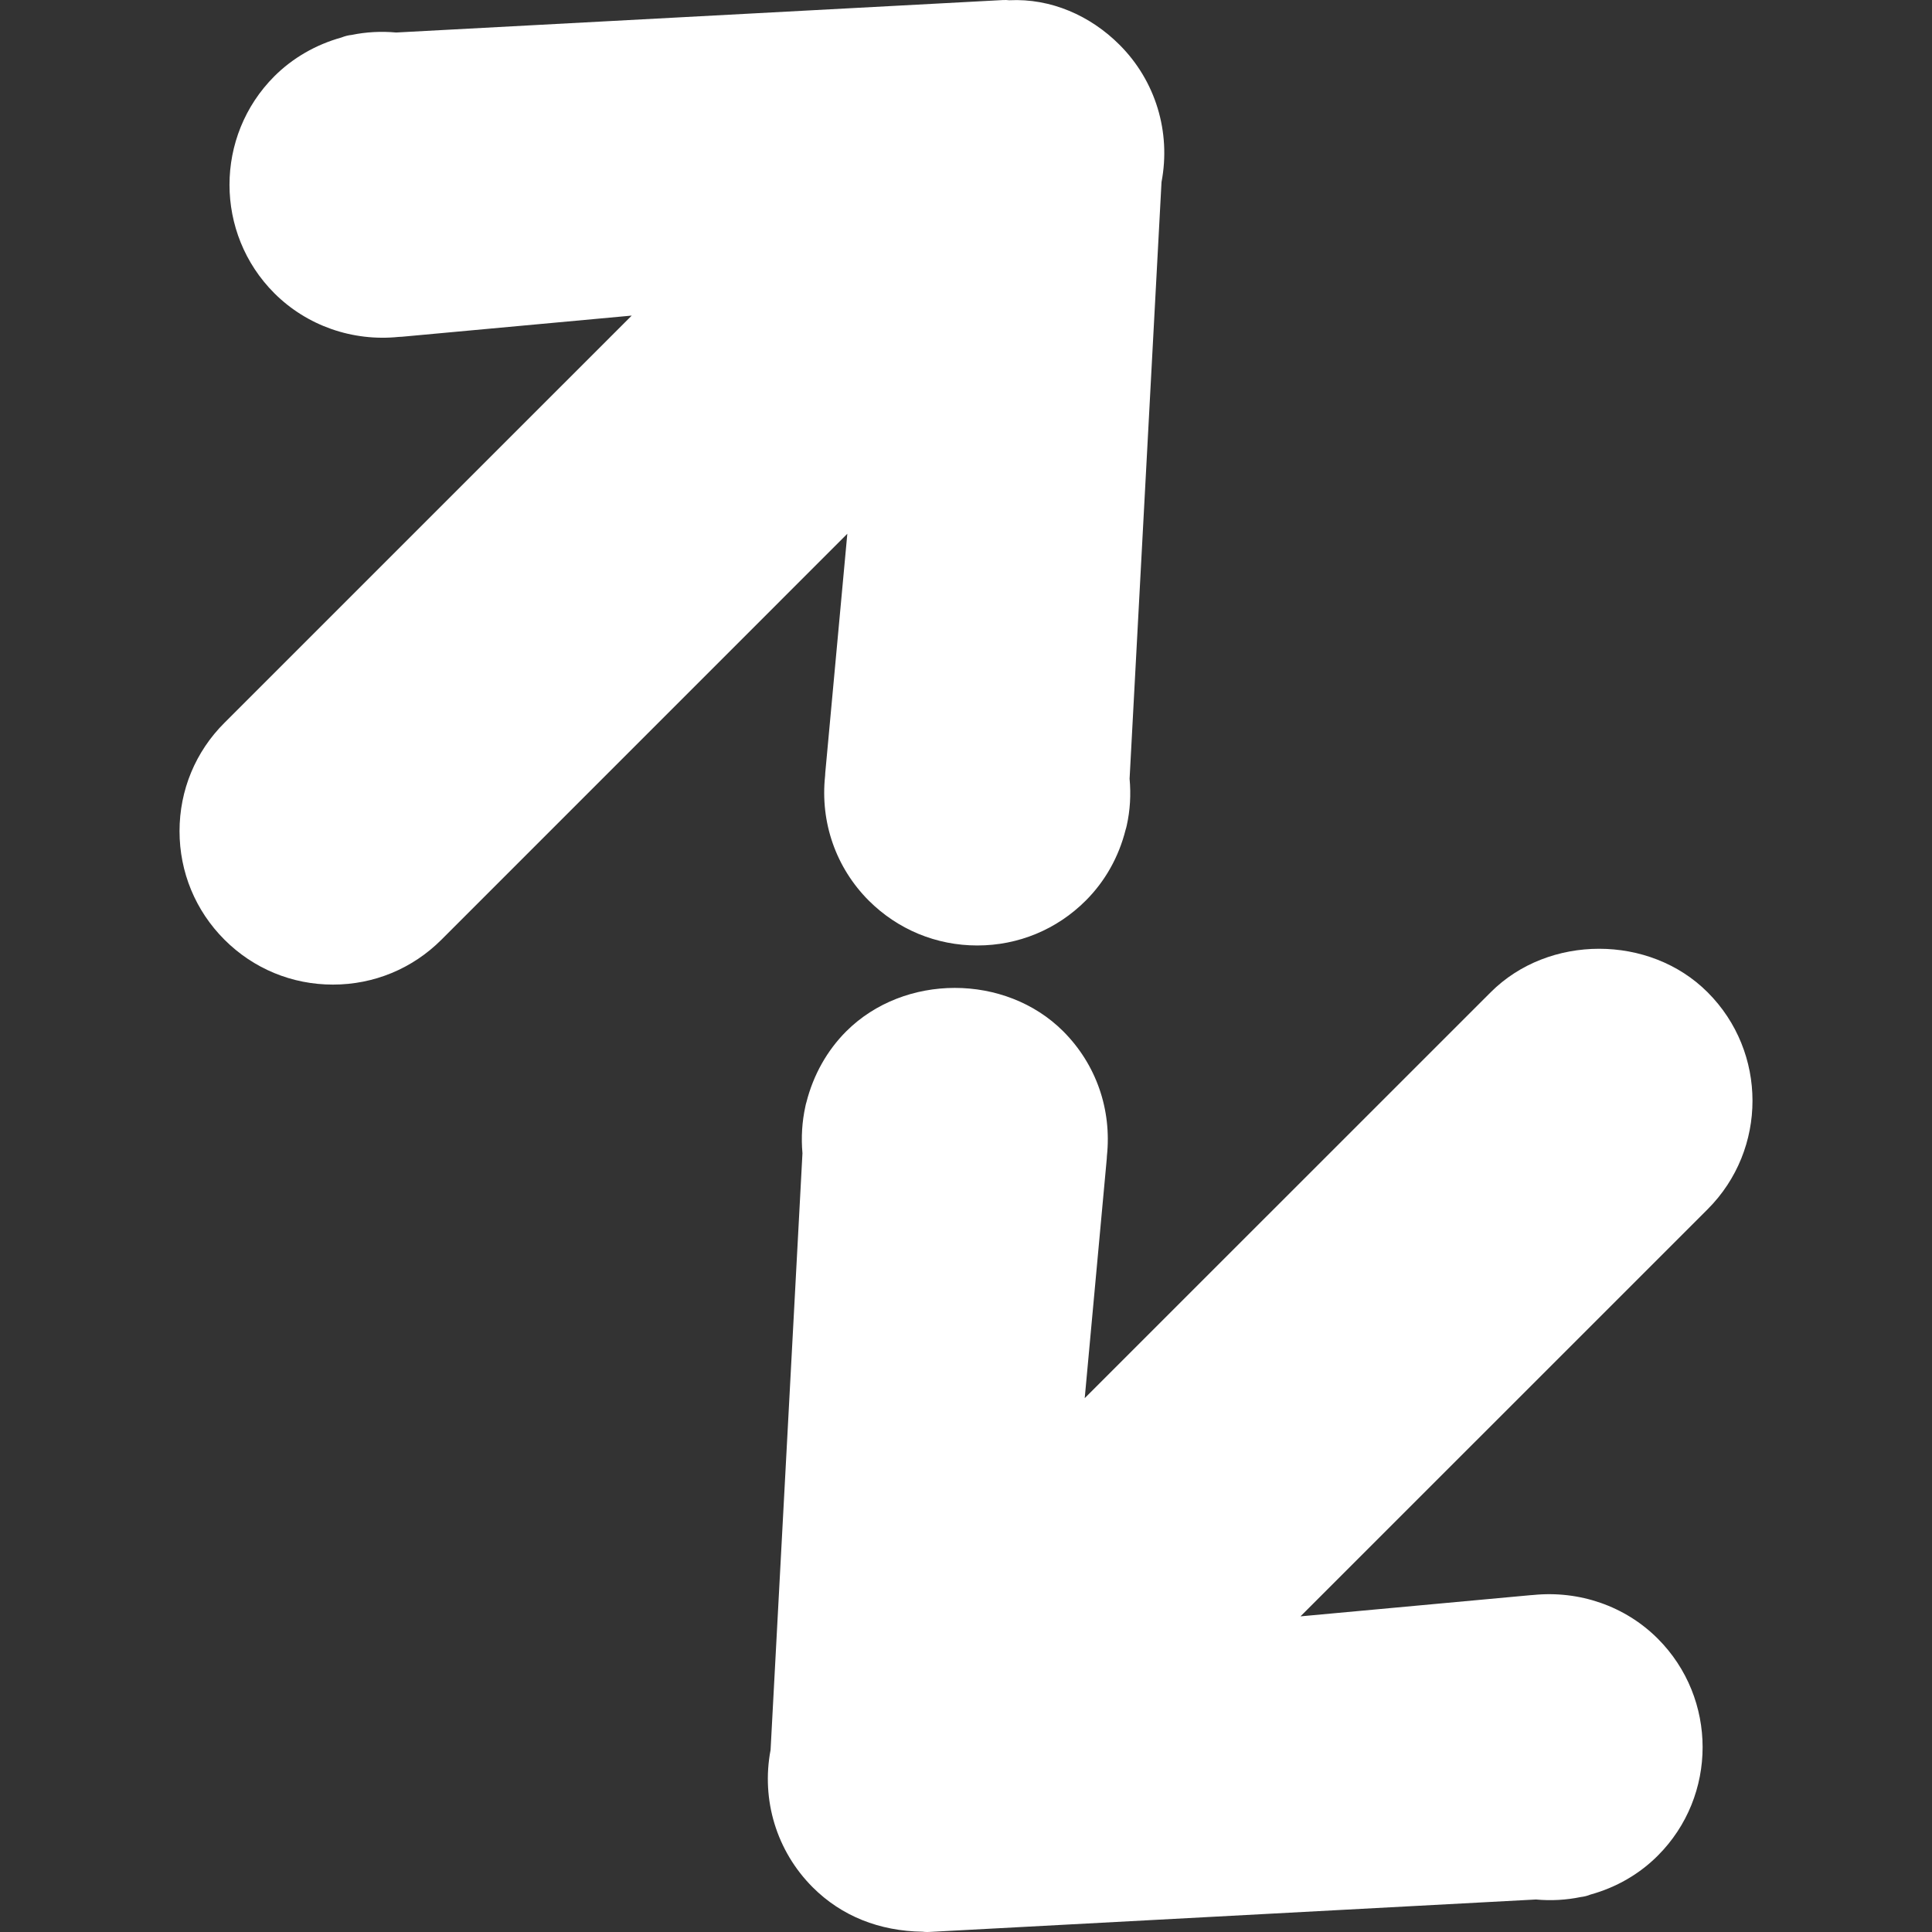
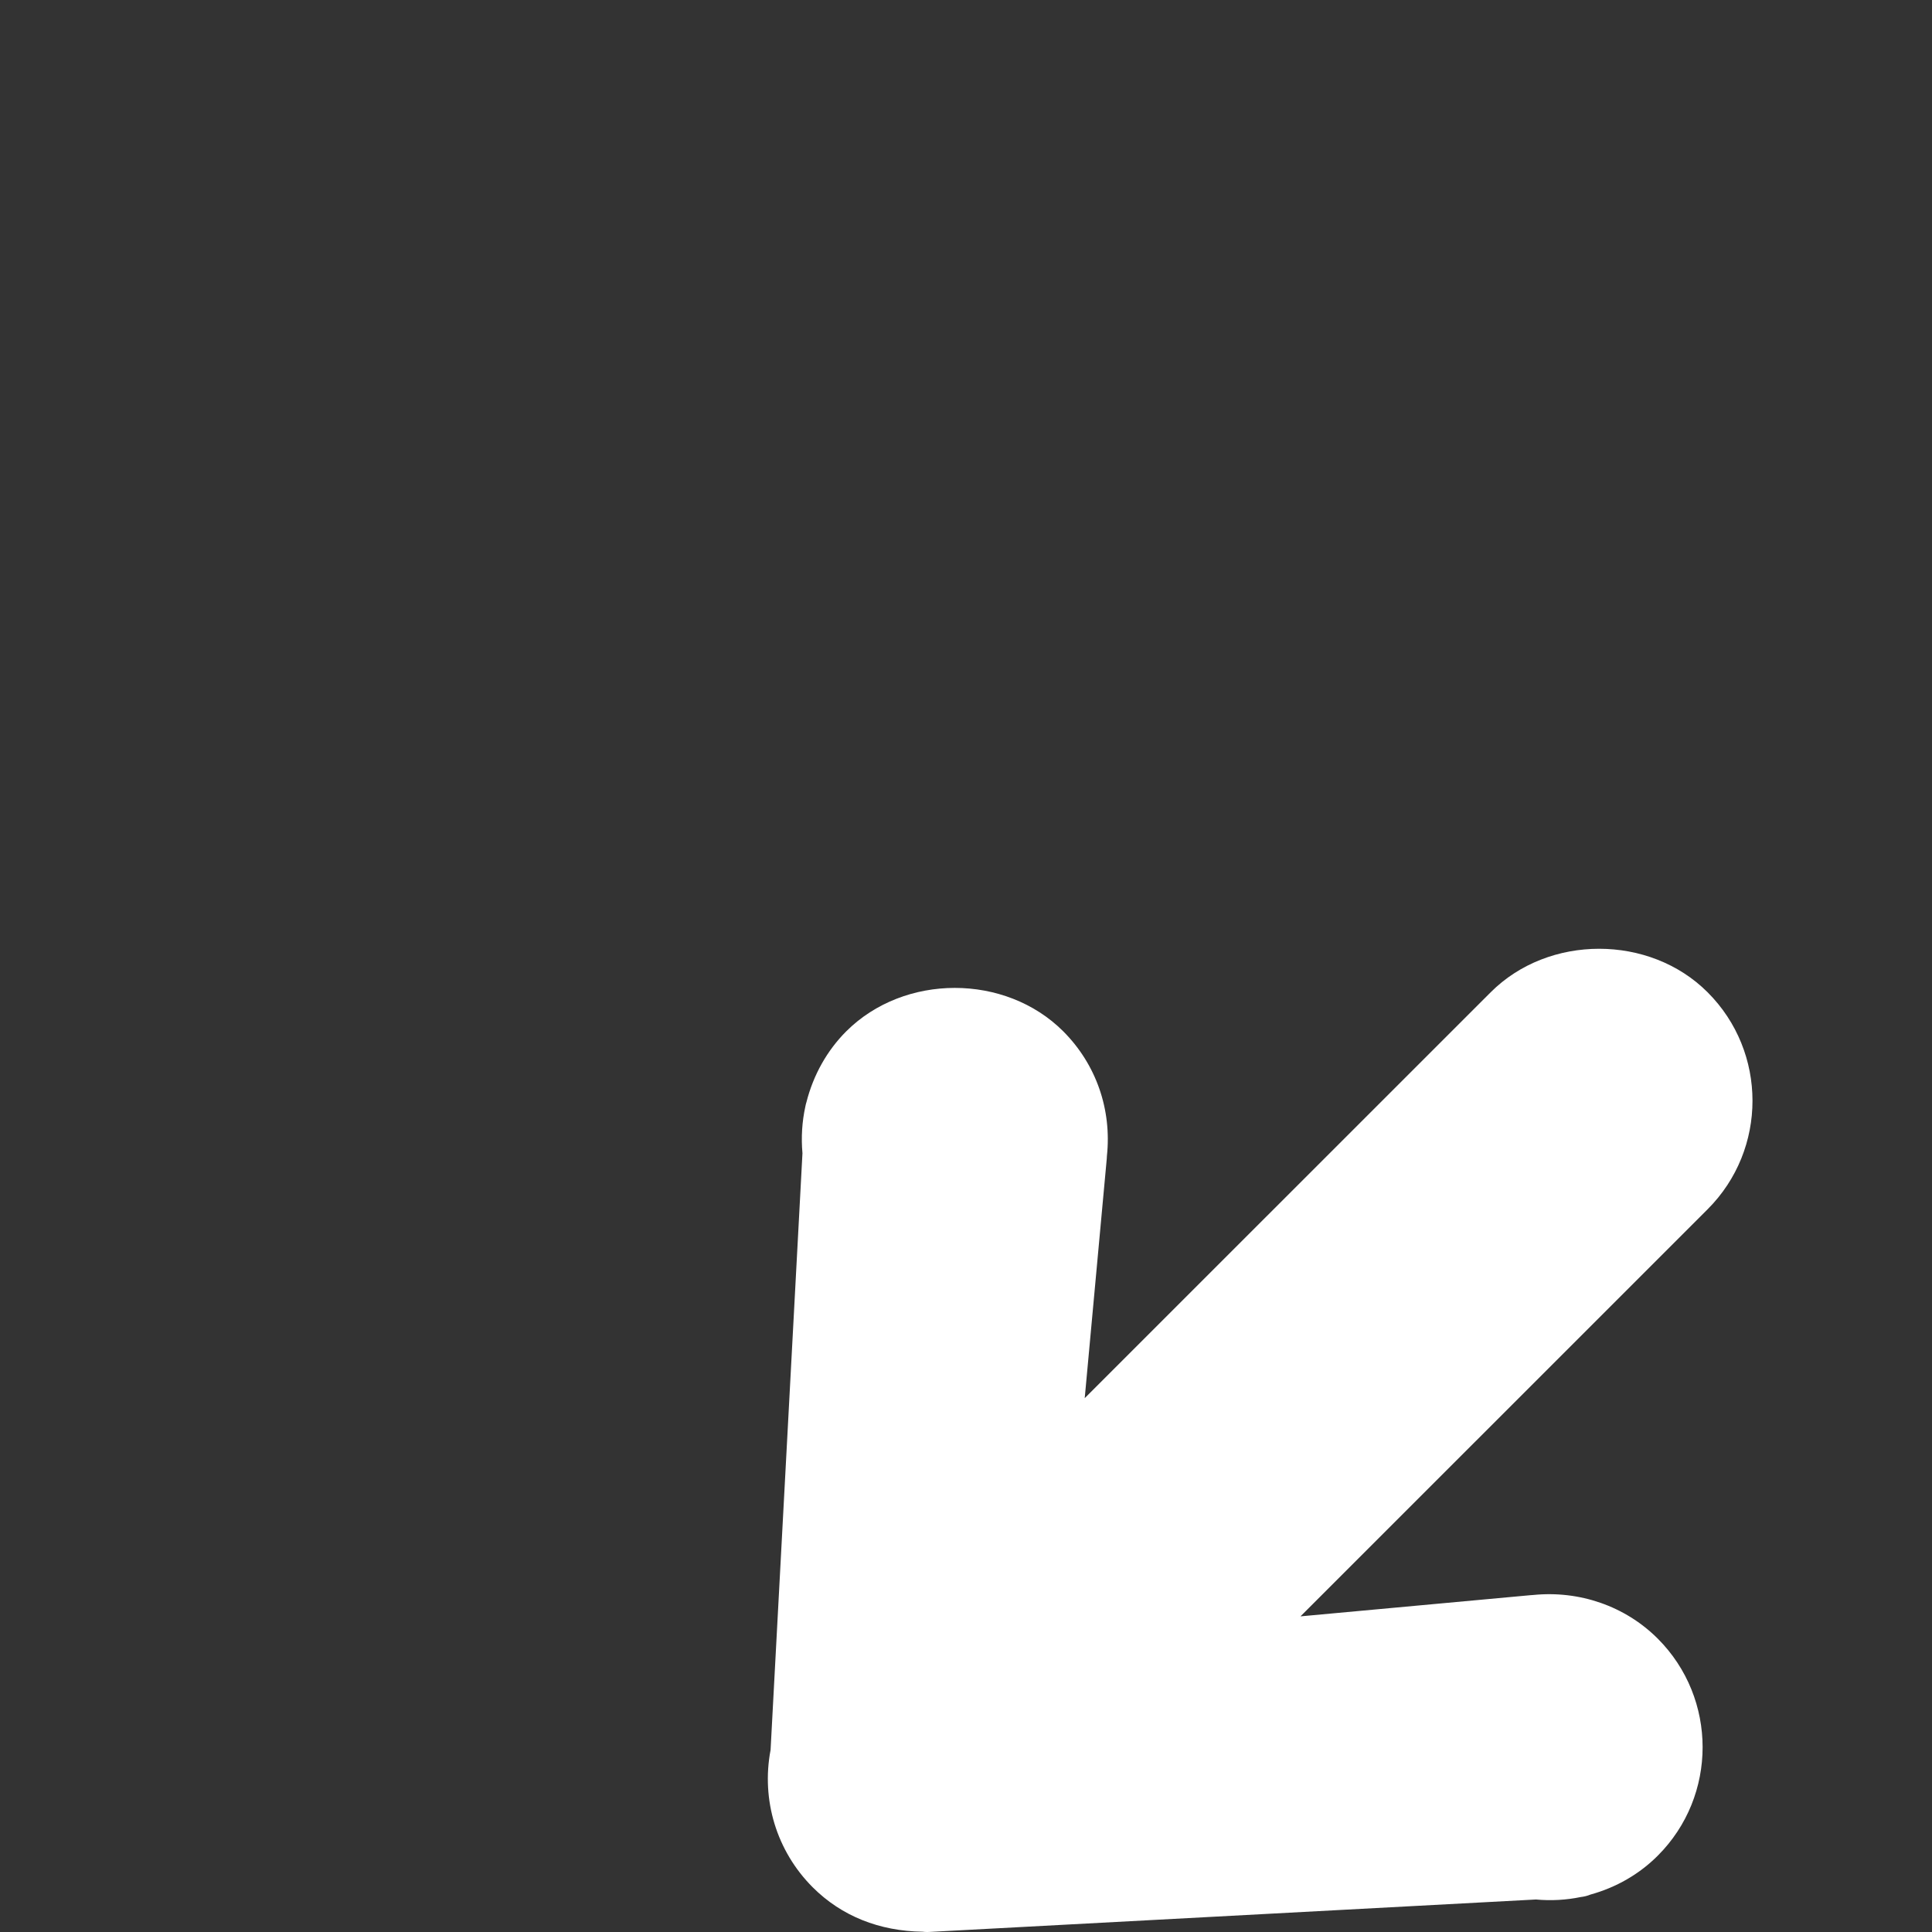
<svg xmlns="http://www.w3.org/2000/svg" width="40" height="40" viewBox="0 0 40 40" fill="none">
  <rect x="0" y="0" width="40" height="40" fill="#333333" stroke="none" />
  <g id="double-arrow-outline-svgrepo-com 1">
    <g id="Group">
      <g id="Group_2">
        <path id="Vector" d="M35.354 20.544C34.155 19.343 32.062 19.343 30.863 20.544L22.458 28.947L22.914 23.994C22.916 23.976 22.917 23.957 22.917 23.938C23.021 22.972 22.695 22.035 22.013 21.352C20.814 20.154 18.723 20.154 17.521 21.352C17.124 21.749 16.84 22.255 16.697 22.817C16.687 22.847 16.68 22.878 16.674 22.909C16.605 23.224 16.585 23.548 16.614 23.877L15.954 36.23C15.757 37.269 16.08 38.327 16.825 39.073C17.426 39.674 18.21 39.981 19.101 39.994C19.131 39.998 19.163 40 19.194 40C19.209 40 19.223 40 19.237 39.999L31.8 39.327C32.113 39.356 32.429 39.338 32.728 39.276C32.798 39.268 32.866 39.251 32.929 39.225C33.461 39.078 33.941 38.802 34.323 38.419C35.56 37.182 35.56 35.166 34.323 33.927C33.648 33.252 32.7 32.925 31.739 33.023C31.72 33.023 31.701 33.025 31.682 33.027L26.925 33.465L35.356 25.035C36.593 23.797 36.593 21.781 35.354 20.544Z" fill="white" />
-         <path id="Vector_2" d="M17.086 16.003C17.084 16.023 17.083 16.042 17.083 16.061C16.979 17.026 17.306 17.963 17.987 18.646C18.588 19.245 19.385 19.575 20.234 19.575C21.083 19.575 21.88 19.245 22.479 18.646C22.879 18.247 23.162 17.743 23.303 17.184C23.313 17.154 23.321 17.123 23.328 17.091C23.398 16.777 23.417 16.453 23.387 16.122L24.048 3.769C24.246 2.731 23.924 1.672 23.178 0.927C22.575 0.323 21.756 -0.038 20.896 0.005C20.854 -5.12597e-05 20.808 -0.001 20.766 0.001L8.203 0.673C7.892 0.645 7.58 0.661 7.282 0.723C7.208 0.73 7.137 0.749 7.07 0.776C6.538 0.924 6.06 1.2 5.68 1.579C4.442 2.818 4.442 4.833 5.68 6.071C6.355 6.745 7.3 7.074 8.257 6.975C8.278 6.975 8.299 6.974 8.321 6.972L13.079 6.534L4.648 14.964C4.047 15.562 3.717 16.36 3.717 17.208C3.717 18.057 4.047 18.855 4.647 19.455C5.247 20.055 6.044 20.385 6.893 20.385C7.742 20.385 8.539 20.055 9.139 19.456L17.543 11.051L17.086 16.003Z" fill="white" />
      </g>
    </g>
  </g>
</svg>